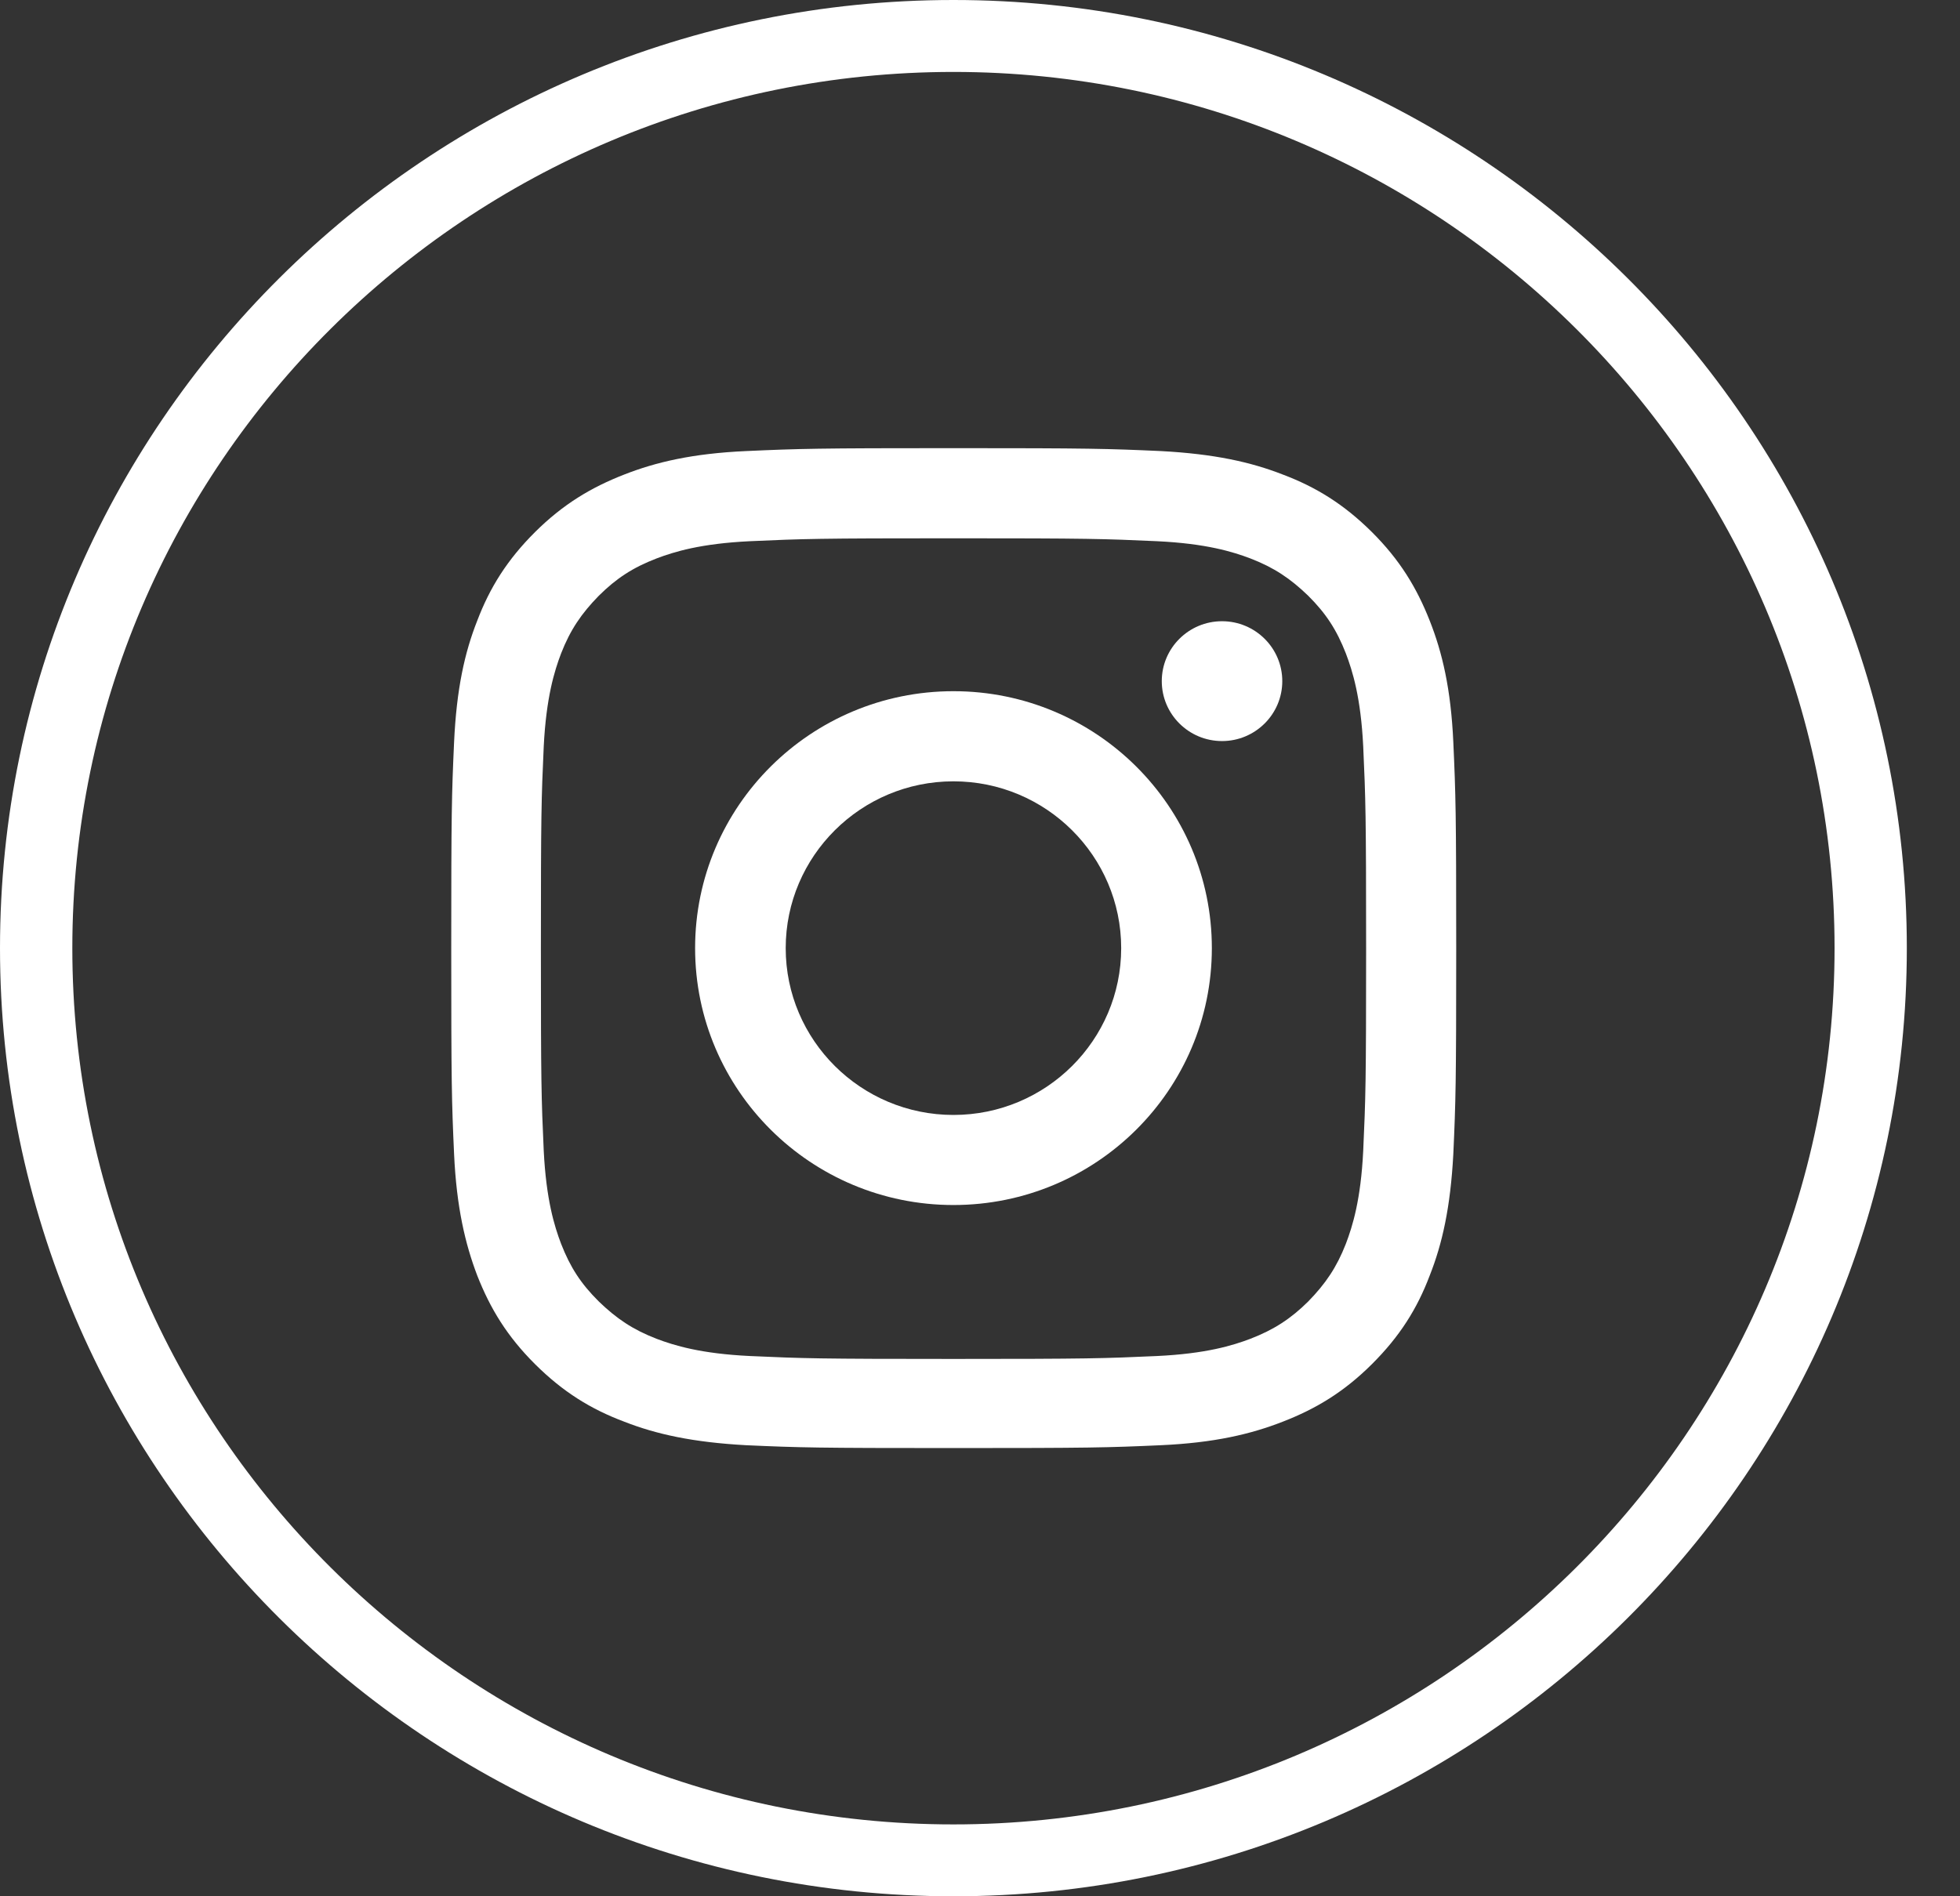
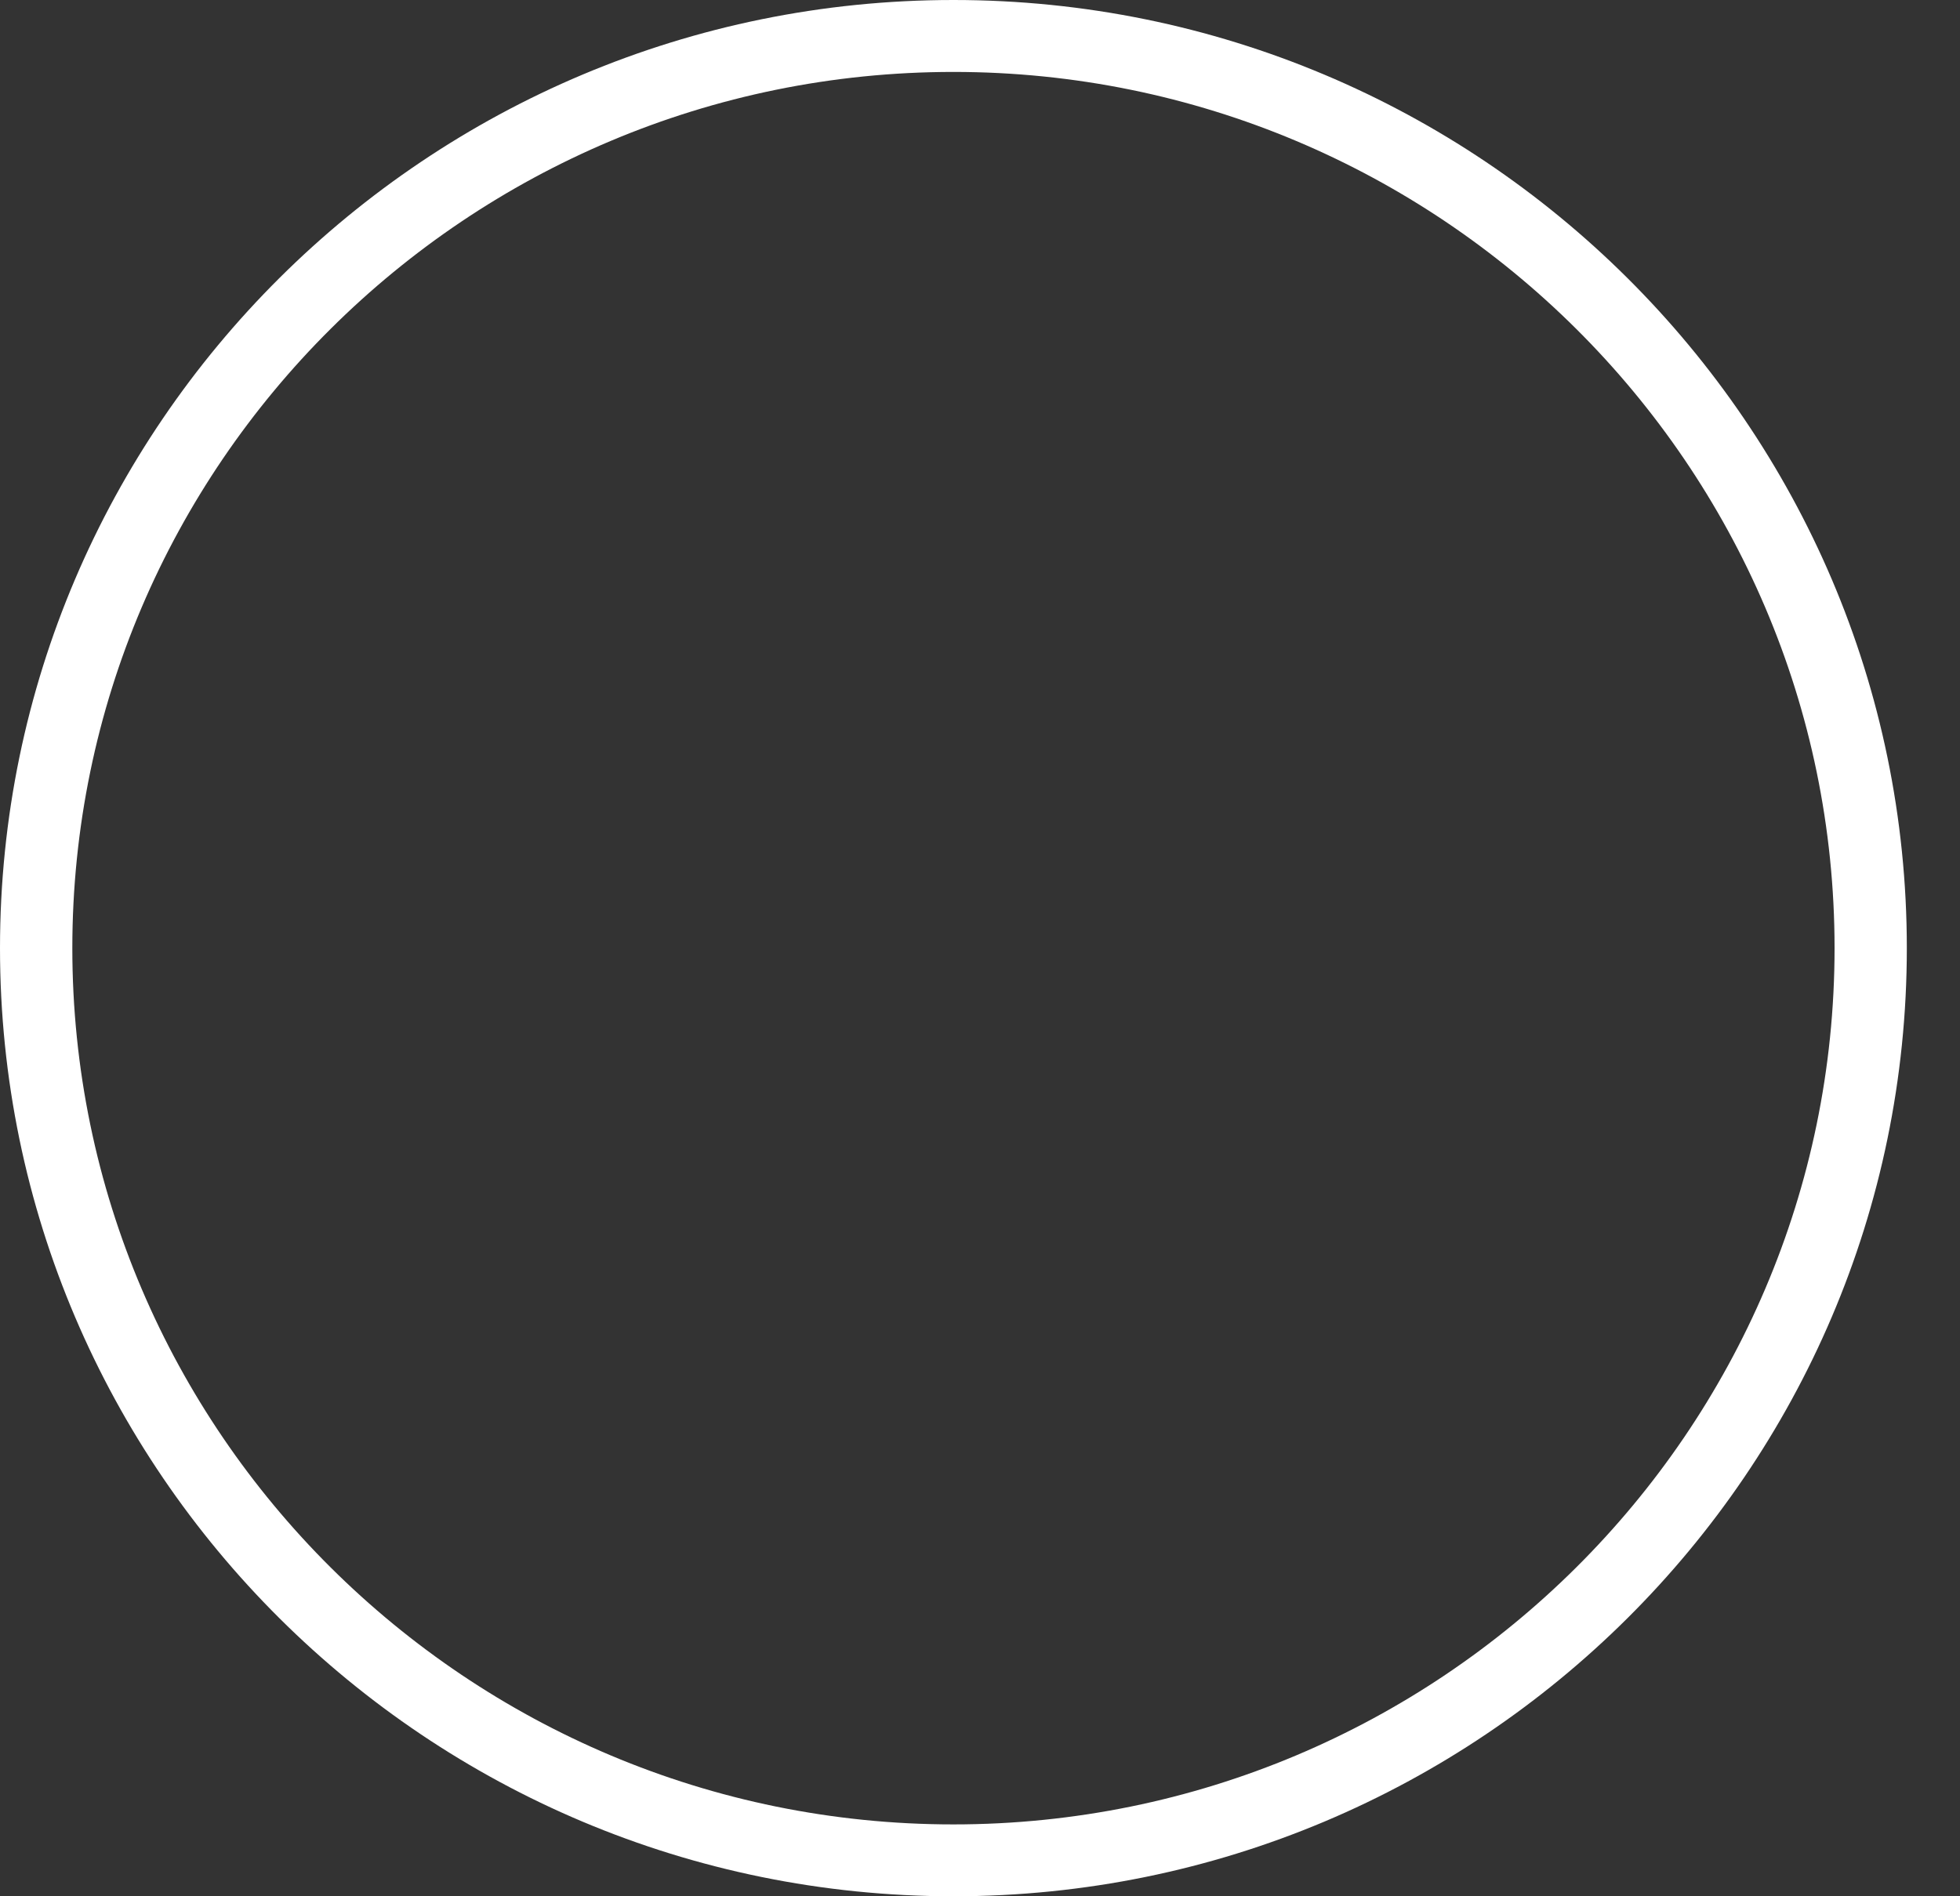
<svg xmlns="http://www.w3.org/2000/svg" width="31" height="30" viewBox="0 0 31 30" fill="none">
  <rect x="0" y="0" width="31" height="30" fill="#333333" stroke="none" />
  <path d="M15.08 30C6.762 30 0 23.273 0 15C0 6.726 6.762 0 15.08 0C23.397 0 30.159 6.726 30.159 15C30.159 23.273 23.397 30 15.08 30ZM15.08 1.138C7.395 1.138 1.144 7.356 1.144 15C1.144 22.644 7.395 28.863 15.08 28.863C22.764 28.863 29.016 22.644 29.016 15C29.016 7.356 22.764 1.138 15.08 1.138Z" fill="white" />
-   <path d="M15.081 8.516C17.208 8.516 17.459 8.524 18.298 8.562C19.075 8.599 19.495 8.728 19.777 8.835C20.15 8.979 20.41 9.153 20.692 9.426C20.974 9.707 21.141 9.965 21.286 10.336C21.393 10.617 21.523 11.034 21.561 11.807C21.599 12.642 21.607 12.892 21.607 15.008C21.607 17.123 21.599 17.373 21.561 18.208C21.523 18.981 21.393 19.398 21.286 19.679C21.141 20.05 20.966 20.308 20.692 20.589C20.417 20.862 20.15 21.036 19.777 21.18C19.495 21.287 19.075 21.416 18.298 21.453C17.459 21.491 17.208 21.499 15.081 21.499C12.954 21.499 12.702 21.491 11.863 21.453C11.086 21.416 10.666 21.287 10.384 21.18C10.011 21.036 9.752 20.862 9.47 20.589C9.187 20.308 9.02 20.05 8.875 19.679C8.768 19.398 8.639 18.981 8.6 18.208C8.562 17.373 8.555 17.123 8.555 15.008C8.555 12.892 8.562 12.642 8.6 11.807C8.639 11.034 8.768 10.617 8.875 10.336C9.02 9.965 9.195 9.707 9.47 9.426C9.752 9.146 10.011 8.979 10.384 8.835C10.666 8.728 11.086 8.599 11.863 8.562C12.702 8.524 12.954 8.516 15.081 8.516ZM15.081 7.09C12.923 7.09 12.649 7.098 11.802 7.136C10.956 7.174 10.377 7.31 9.874 7.507C9.348 7.712 8.905 7.978 8.463 8.417C8.021 8.857 7.747 9.297 7.548 9.82C7.35 10.321 7.221 10.897 7.182 11.739C7.144 12.581 7.137 12.854 7.137 15C7.137 17.146 7.144 17.419 7.182 18.261C7.221 19.102 7.358 19.679 7.548 20.179C7.754 20.703 8.021 21.142 8.463 21.582C8.905 22.022 9.348 22.295 9.874 22.492C10.377 22.689 10.956 22.818 11.802 22.864C12.649 22.902 12.923 22.909 15.081 22.909C17.238 22.909 17.513 22.902 18.359 22.864C19.205 22.826 19.784 22.689 20.288 22.492C20.814 22.288 21.256 22.022 21.698 21.582C22.14 21.142 22.415 20.703 22.613 20.179C22.811 19.679 22.941 19.102 22.986 18.261C23.024 17.419 23.032 17.146 23.032 15C23.032 12.854 23.024 12.581 22.986 11.739C22.948 10.897 22.811 10.321 22.613 9.82C22.407 9.297 22.14 8.857 21.698 8.417C21.256 7.978 20.814 7.705 20.288 7.507C19.784 7.31 19.205 7.181 18.359 7.136C17.513 7.098 17.238 7.09 15.081 7.09Z" fill="white" />
-   <path d="M15.08 10.935C12.824 10.935 10.994 12.755 10.994 15C10.994 17.244 12.824 19.064 15.08 19.064C17.337 19.064 19.167 17.244 19.167 15C19.167 12.755 17.337 10.935 15.08 10.935ZM15.08 17.639C13.617 17.639 12.427 16.456 12.427 15C12.427 13.544 13.617 12.361 15.08 12.361C16.544 12.361 17.733 13.544 17.733 15C17.733 16.456 16.544 17.639 15.08 17.639Z" fill="white" />
-   <path d="M20.281 10.776C20.281 11.299 19.854 11.724 19.328 11.724C18.802 11.724 18.375 11.299 18.375 10.776C18.375 10.253 18.802 9.828 19.328 9.828C19.854 9.828 20.281 10.253 20.281 10.776Z" fill="white" />
</svg>